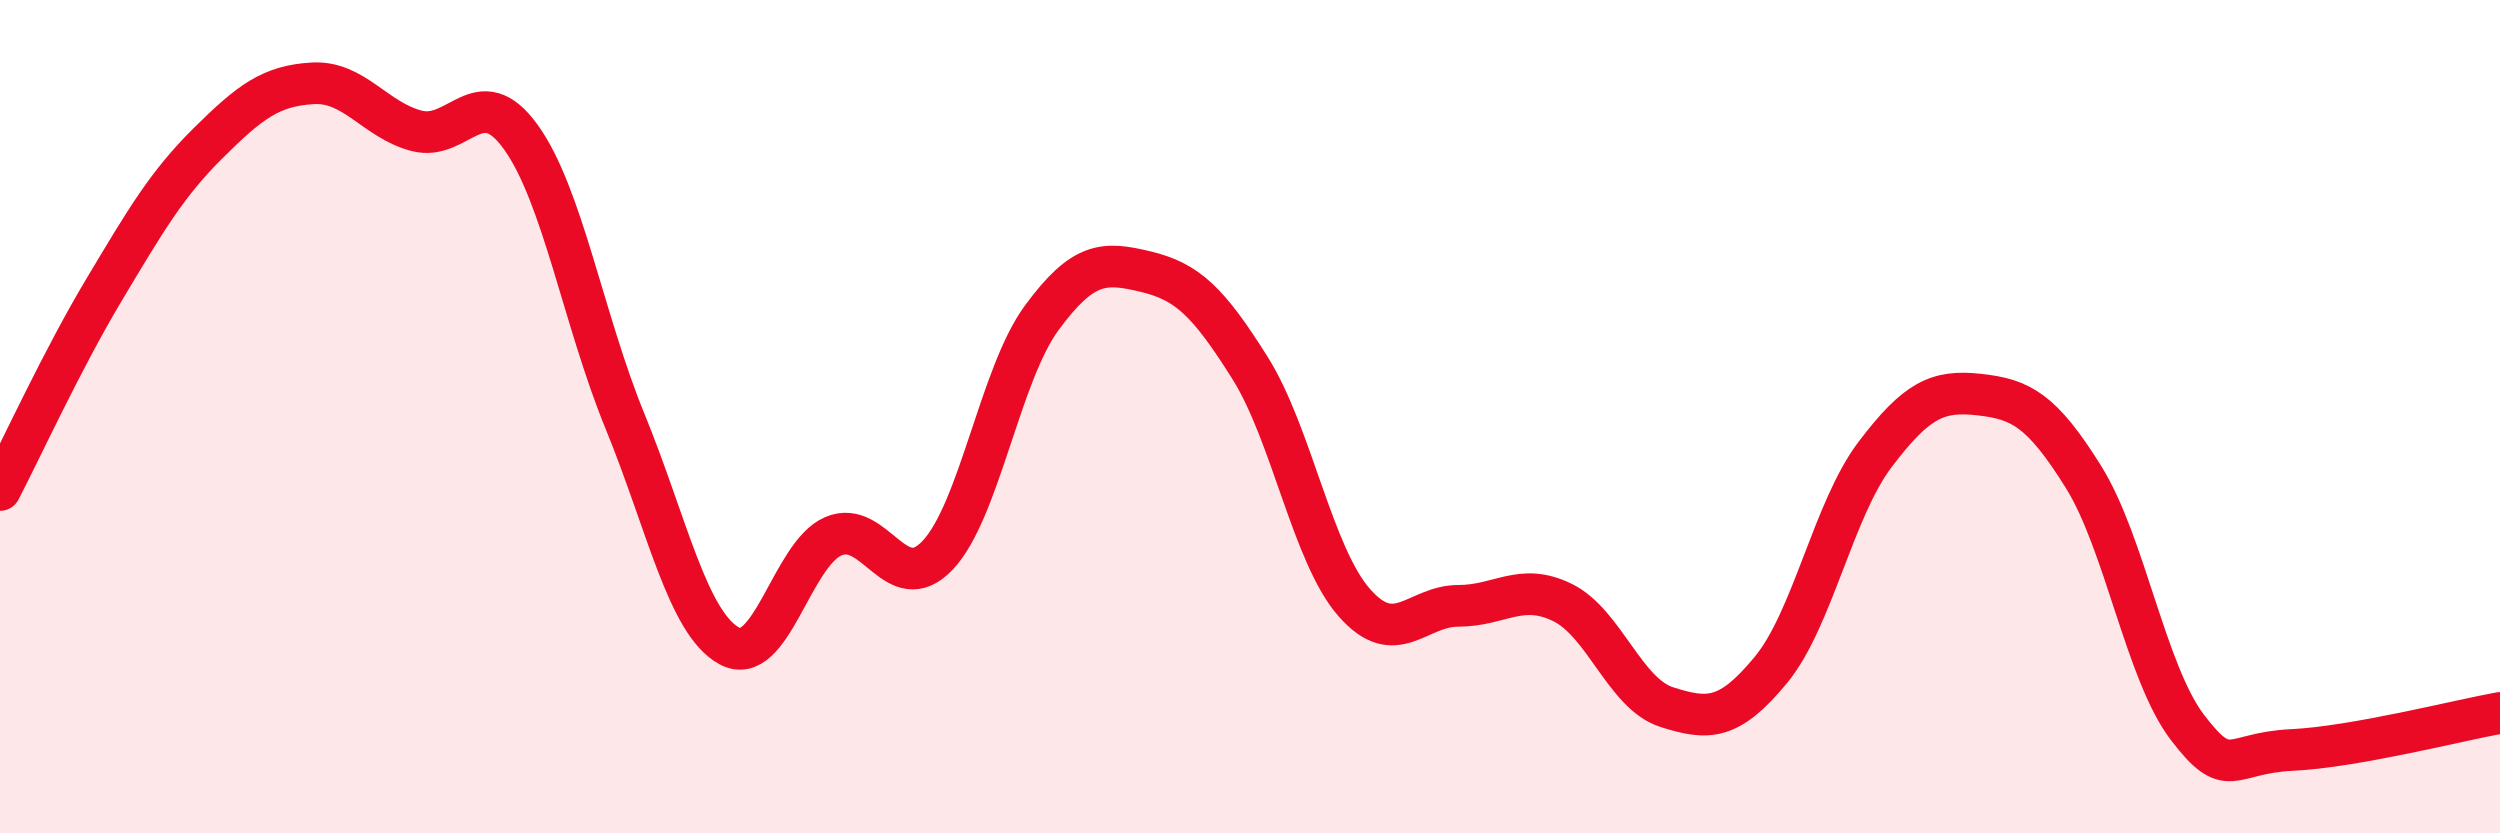
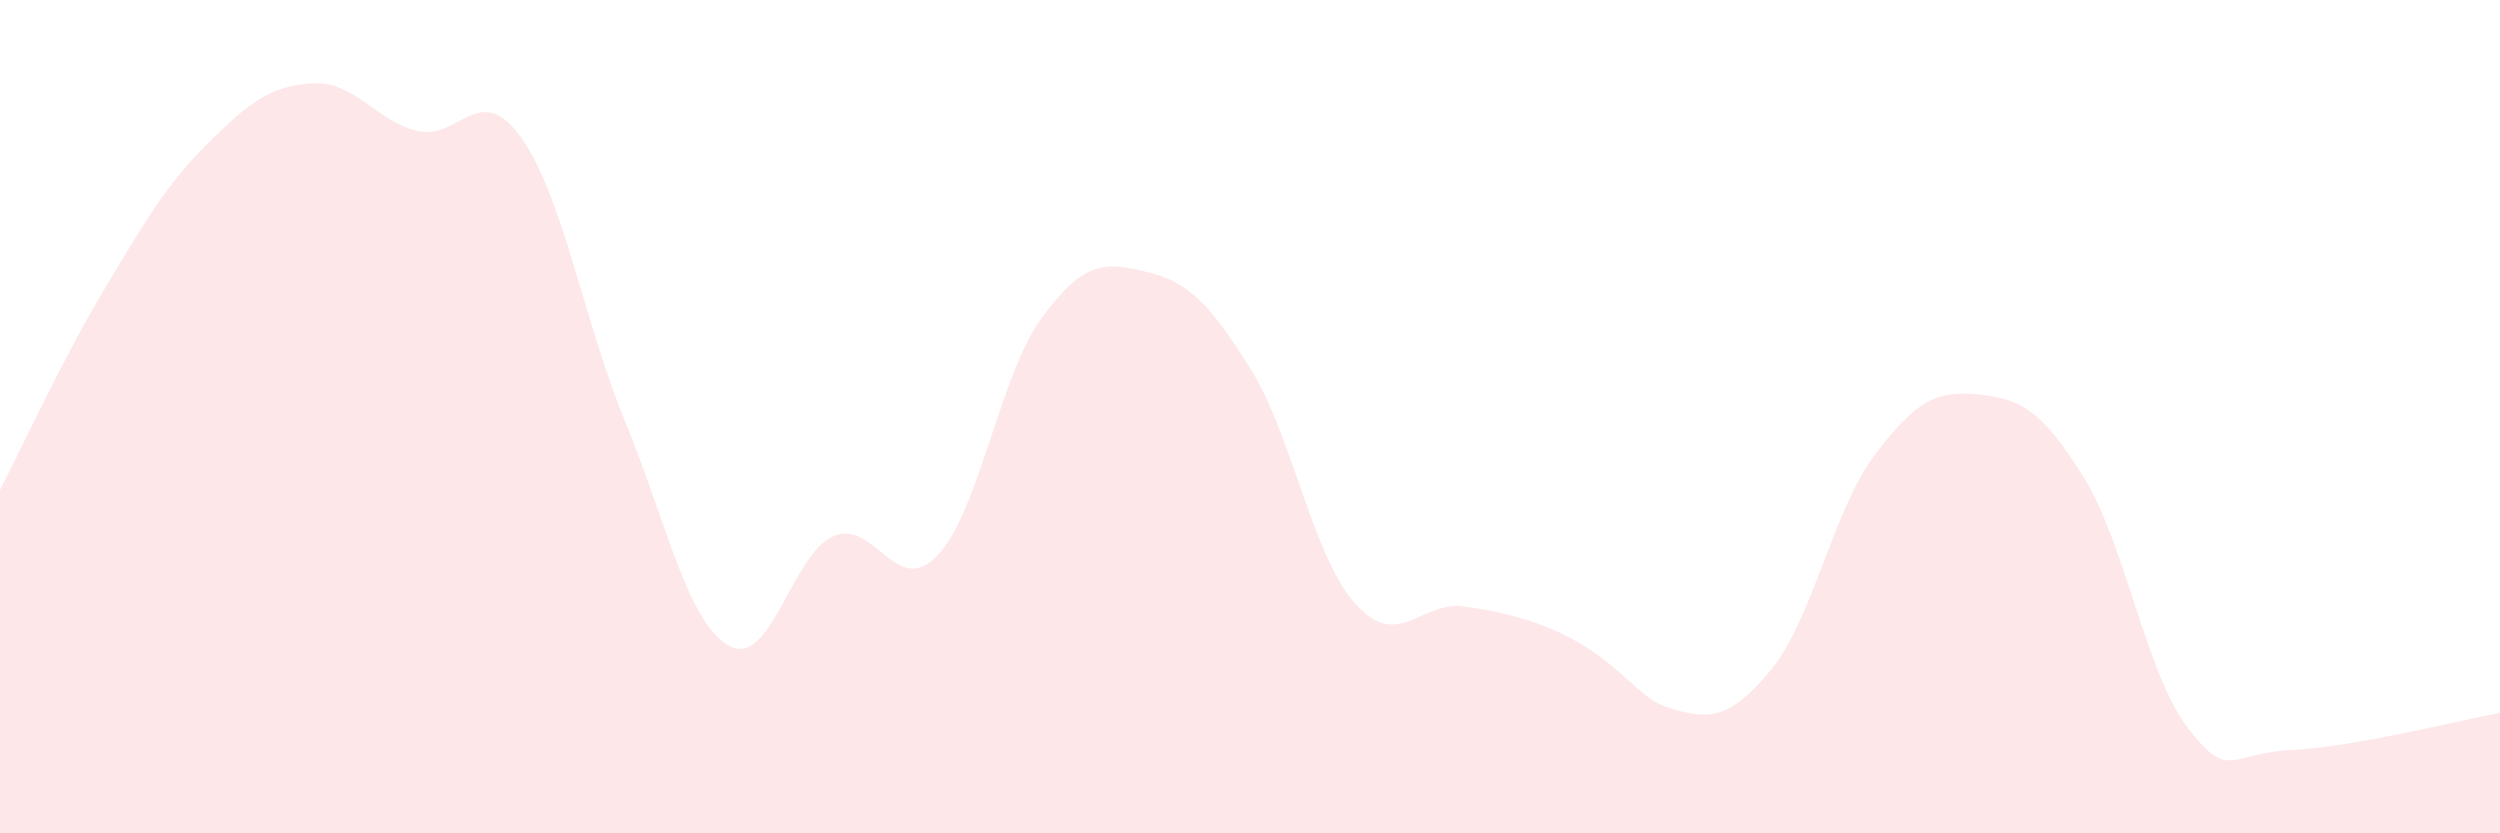
<svg xmlns="http://www.w3.org/2000/svg" width="60" height="20" viewBox="0 0 60 20">
-   <path d="M 0,11.76 C 0.5,10.8 1.5,8.62 2.5,6.95 C 3.5,5.28 4,4.42 5,3.43 C 6,2.44 6.5,2.06 7.5,2 C 8.5,1.94 9,2.88 10,3.14 C 11,3.4 11.5,1.9 12.5,3.29 C 13.5,4.68 14,7.67 15,10.11 C 16,12.55 16.5,14.95 17.5,15.5 C 18.5,16.05 19,13.3 20,12.87 C 21,12.44 21.5,14.38 22.5,13.33 C 23.5,12.28 24,8.99 25,7.63 C 26,6.27 26.5,6.28 27.5,6.52 C 28.5,6.76 29,7.24 30,8.83 C 31,10.42 31.5,13.32 32.5,14.46 C 33.5,15.6 34,14.54 35,14.54 C 36,14.54 36.5,13.97 37.5,14.46 C 38.5,14.95 39,16.65 40,16.97 C 41,17.29 41.5,17.29 42.5,16.08 C 43.5,14.87 44,12.23 45,10.91 C 46,9.59 46.5,9.36 47.5,9.47 C 48.5,9.58 49,9.84 50,11.44 C 51,13.04 51.5,16.15 52.5,17.46 C 53.5,18.77 53.5,18.07 55,18 C 56.5,17.93 59,17.29 60,17.11L60 20L0 20Z" fill="#EB0A25" opacity="0.1" stroke-linecap="round" stroke-linejoin="round" />
-   <path d="M 0,11.76 C 0.5,10.8 1.5,8.62 2.5,6.95 C 3.5,5.28 4,4.42 5,3.43 C 6,2.44 6.5,2.06 7.5,2 C 8.5,1.94 9,2.88 10,3.14 C 11,3.4 11.5,1.9 12.5,3.29 C 13.5,4.68 14,7.67 15,10.11 C 16,12.55 16.5,14.95 17.5,15.5 C 18.5,16.05 19,13.3 20,12.87 C 21,12.44 21.5,14.38 22.5,13.33 C 23.5,12.28 24,8.99 25,7.63 C 26,6.27 26.5,6.28 27.5,6.52 C 28.5,6.76 29,7.24 30,8.83 C 31,10.42 31.5,13.32 32.5,14.46 C 33.5,15.6 34,14.54 35,14.54 C 36,14.54 36.5,13.97 37.5,14.46 C 38.5,14.95 39,16.65 40,16.97 C 41,17.29 41.5,17.29 42.5,16.08 C 43.5,14.87 44,12.23 45,10.91 C 46,9.59 46.5,9.36 47.5,9.47 C 48.5,9.58 49,9.84 50,11.44 C 51,13.04 51.5,16.15 52.5,17.46 C 53.5,18.77 53.5,18.07 55,18 C 56.5,17.93 59,17.29 60,17.11" stroke="#EB0A25" stroke-width="1" fill="none" stroke-linecap="round" stroke-linejoin="round" />
+   <path d="M 0,11.76 C 0.5,10.8 1.5,8.62 2.5,6.95 C 3.5,5.28 4,4.42 5,3.43 C 6,2.44 6.5,2.06 7.5,2 C 8.5,1.94 9,2.88 10,3.14 C 11,3.4 11.5,1.9 12.5,3.29 C 13.5,4.68 14,7.67 15,10.11 C 16,12.55 16.5,14.95 17.5,15.5 C 18.5,16.05 19,13.3 20,12.87 C 21,12.44 21.5,14.38 22.5,13.33 C 23.5,12.28 24,8.99 25,7.63 C 26,6.27 26.5,6.28 27.5,6.52 C 28.5,6.76 29,7.24 30,8.83 C 31,10.42 31.5,13.32 32.5,14.46 C 33.5,15.6 34,14.54 35,14.54 C 38.5,14.95 39,16.65 40,16.97 C 41,17.29 41.5,17.29 42.5,16.08 C 43.5,14.87 44,12.23 45,10.91 C 46,9.59 46.5,9.36 47.5,9.47 C 48.5,9.58 49,9.84 50,11.44 C 51,13.04 51.5,16.15 52.5,17.46 C 53.5,18.77 53.5,18.07 55,18 C 56.5,17.93 59,17.29 60,17.11L60 20L0 20Z" fill="#EB0A25" opacity="0.1" stroke-linecap="round" stroke-linejoin="round" />
</svg>